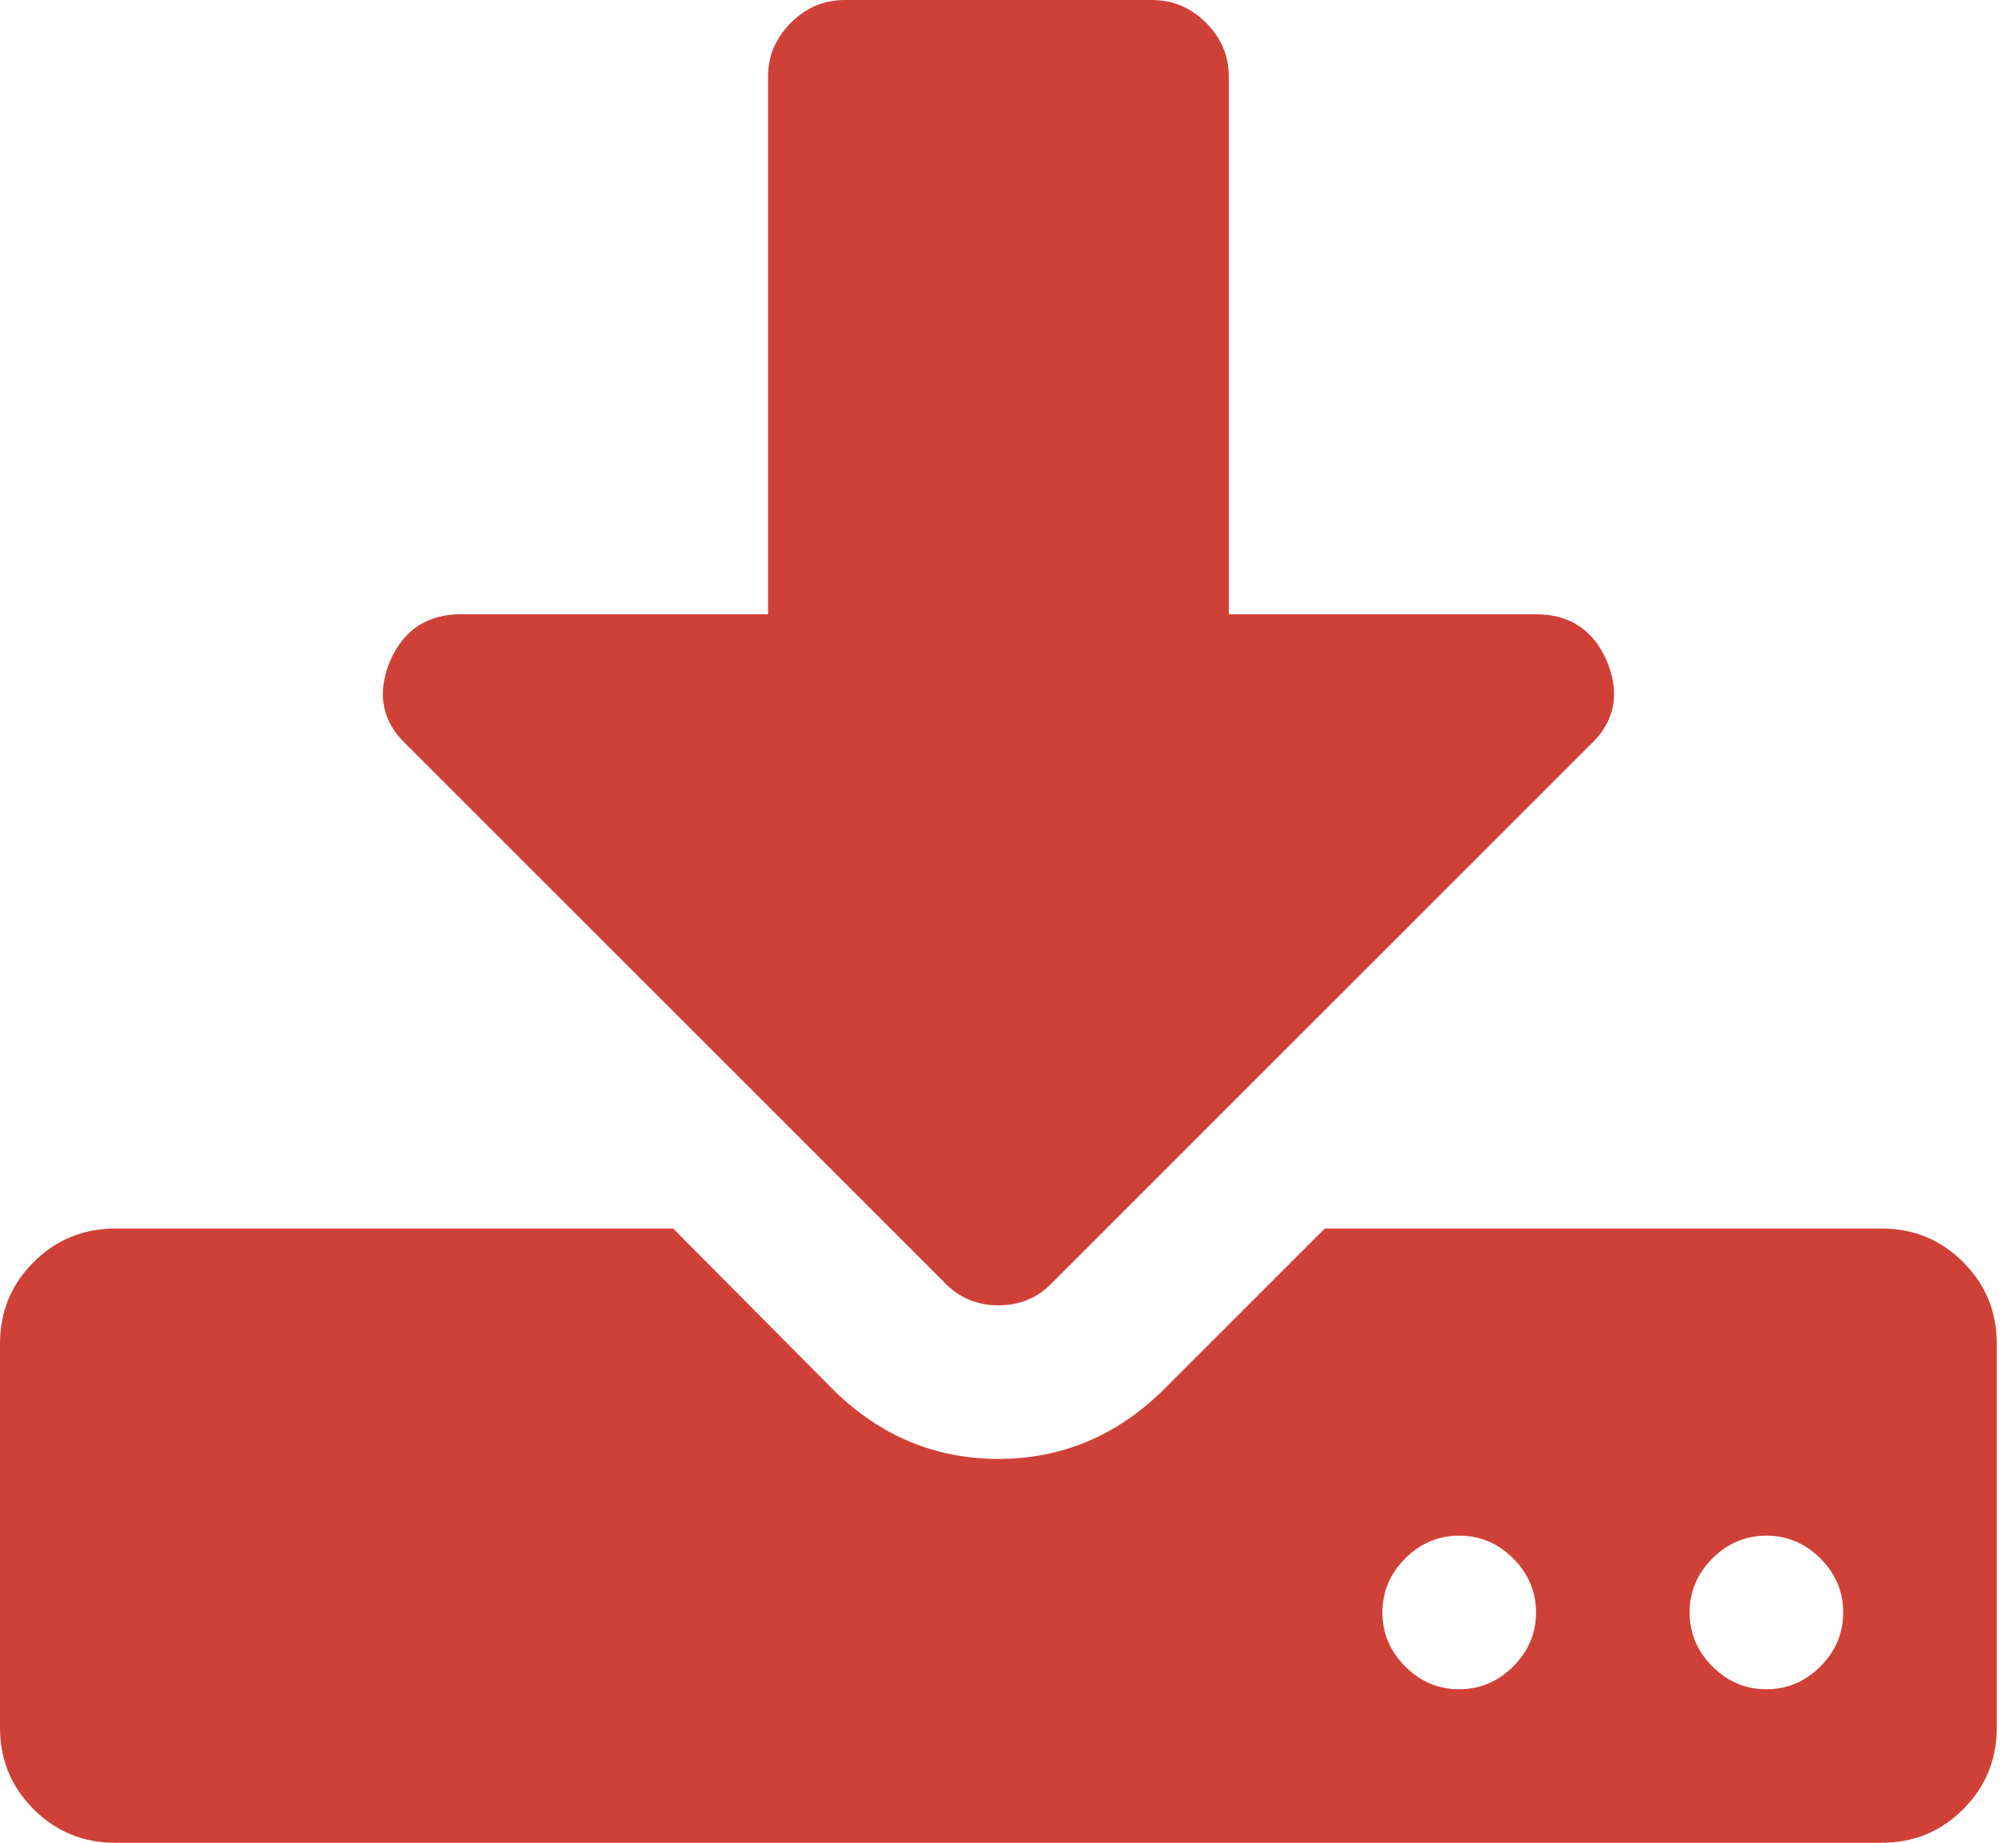
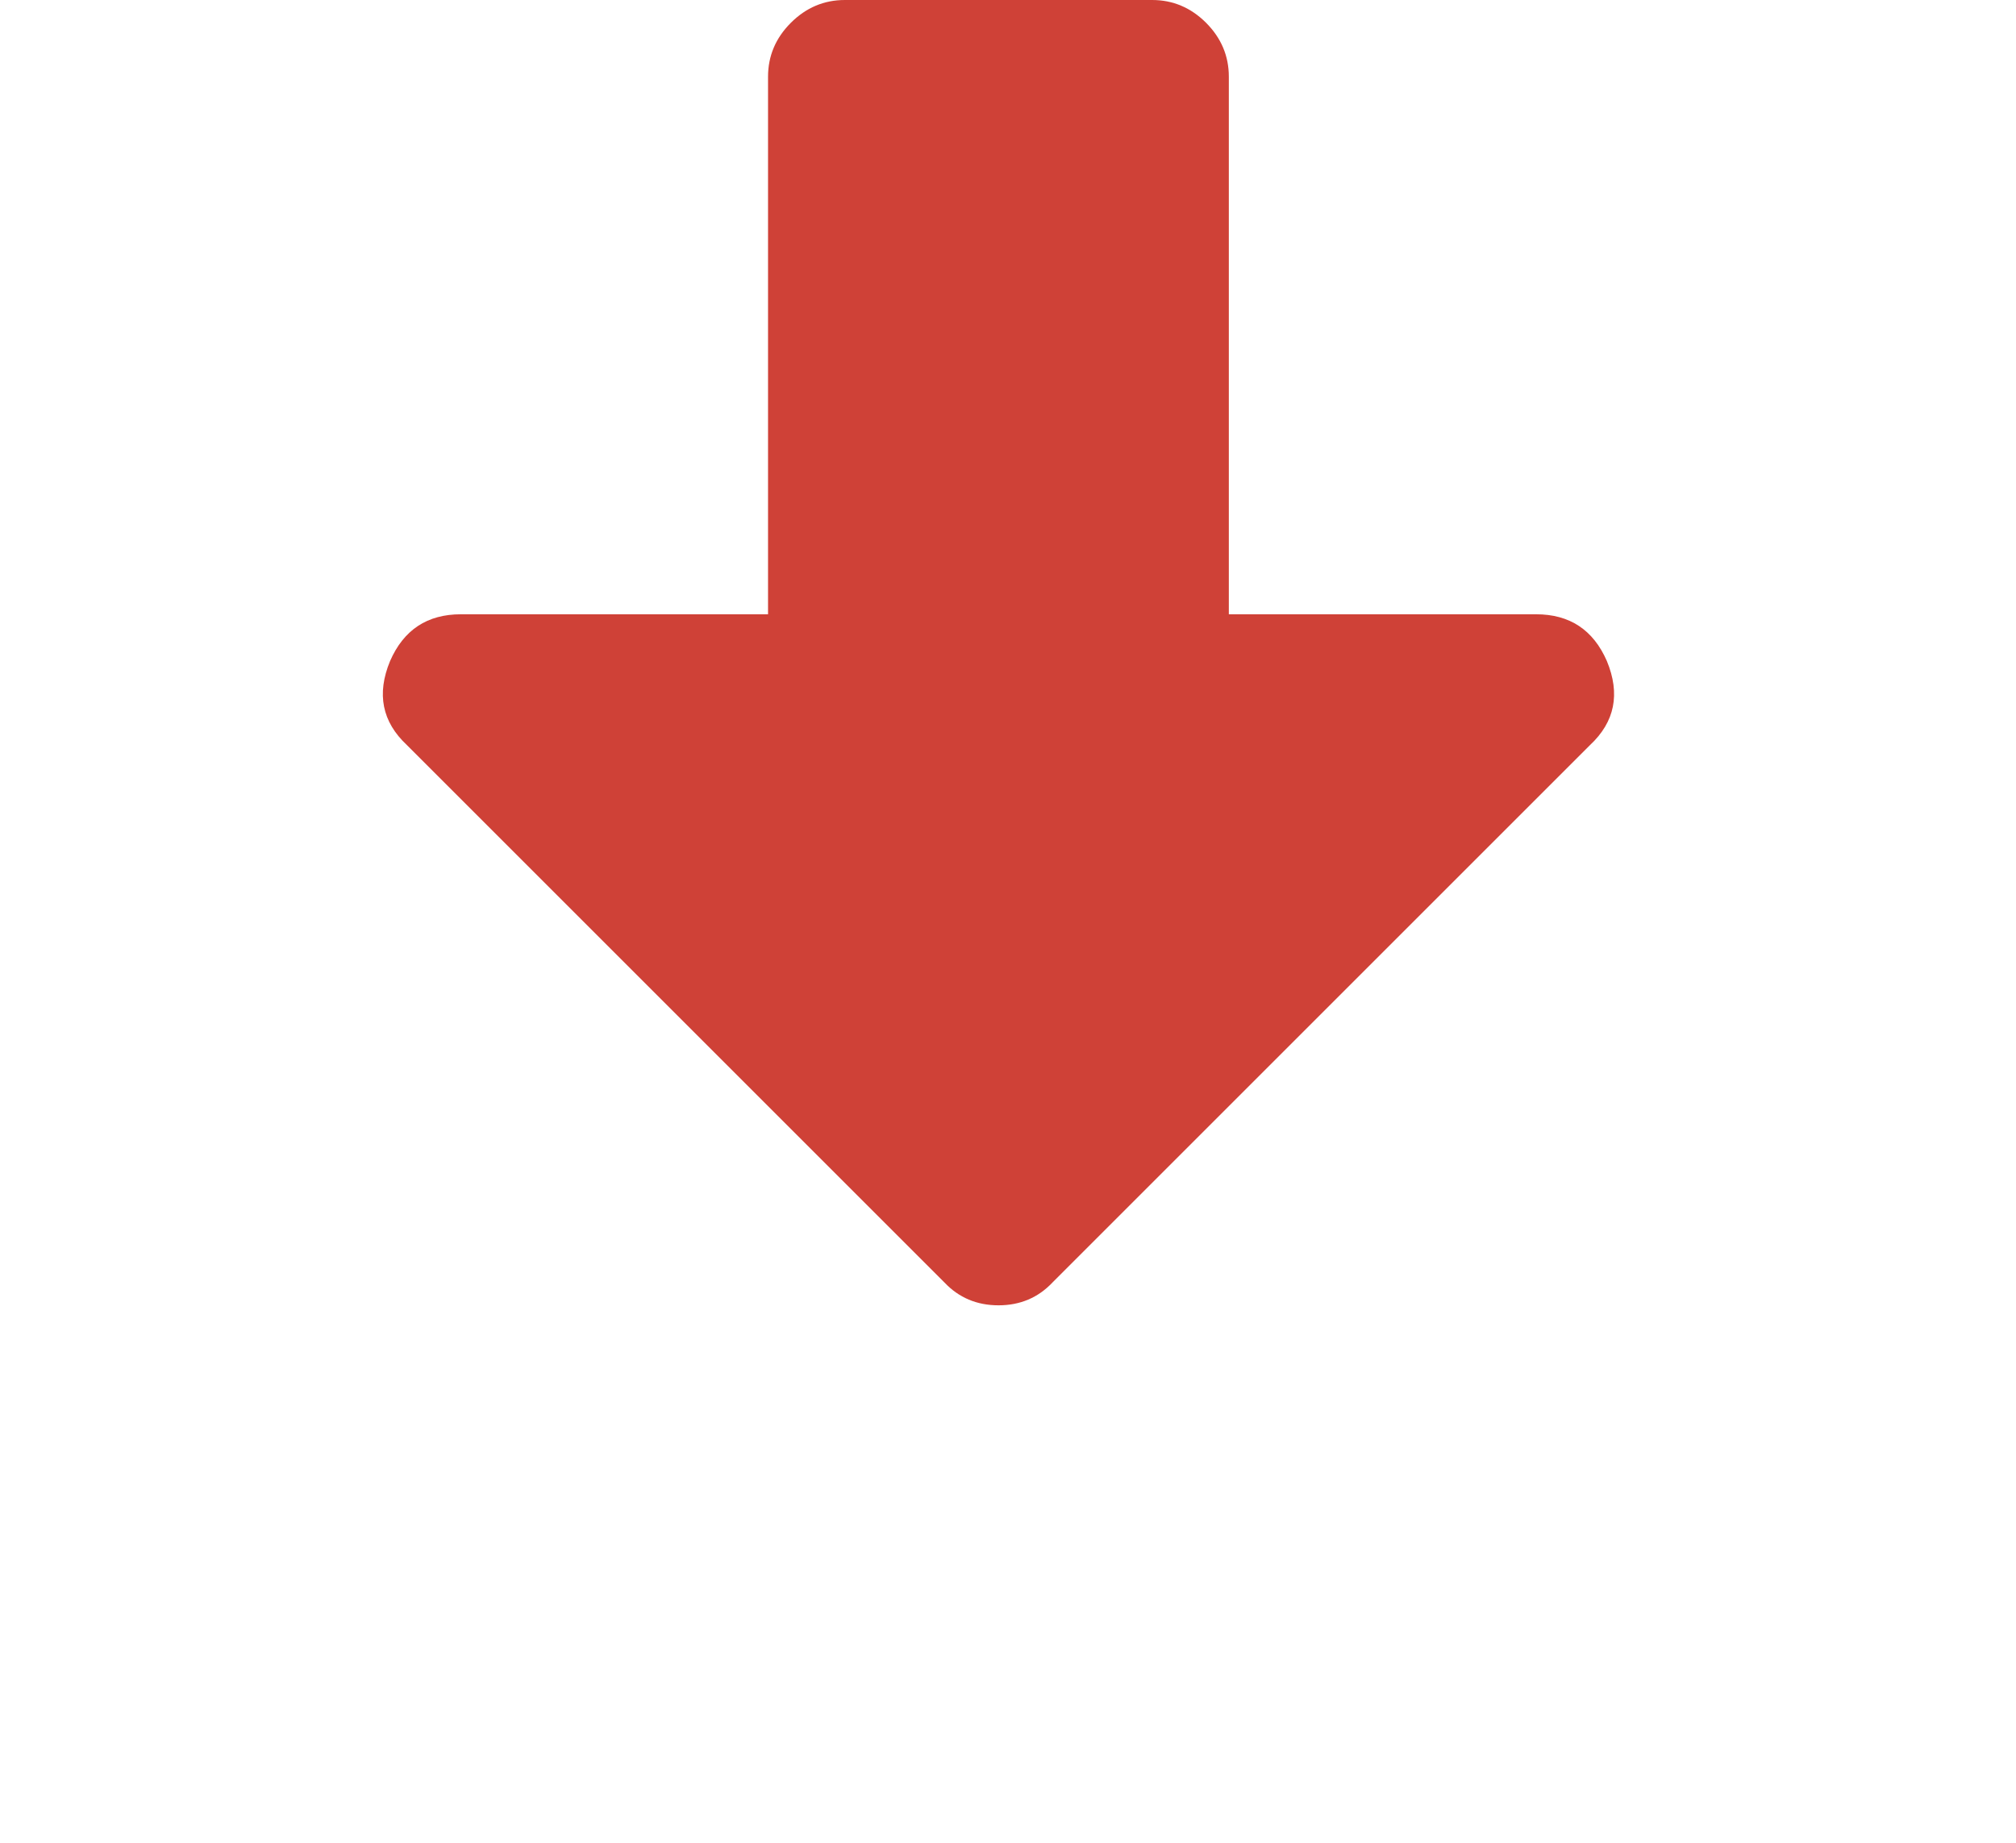
<svg xmlns="http://www.w3.org/2000/svg" width="35" height="32" viewBox="0 0 35 32" fill="none">
-   <path d="M34.083 21.917C33.695 21.528 33.222 21.334 32.667 21.334H23L20.166 24.167C19.361 24.945 18.417 25.334 17.333 25.334C16.25 25.334 15.306 24.945 14.5 24.167L11.688 21.334H2C1.445 21.334 0.972 21.529 0.583 21.917C0.194 22.306 0 22.778 0 23.334V30C0 30.556 0.194 31.028 0.583 31.417C0.972 31.806 1.444 32 2 32H32.667C33.222 32 33.695 31.806 34.083 31.417C34.472 31.028 34.666 30.556 34.666 30V23.334C34.666 22.778 34.472 22.306 34.083 21.917ZM26.271 28.938C26.007 29.202 25.694 29.334 25.333 29.334C24.972 29.334 24.66 29.202 24.396 28.938C24.132 28.674 24 28.361 24 28.001C24 27.64 24.132 27.327 24.396 27.063C24.66 26.799 24.972 26.667 25.333 26.667C25.694 26.667 26.007 26.799 26.271 27.063C26.535 27.327 26.667 27.639 26.667 28.001C26.667 28.361 26.535 28.674 26.271 28.938ZM31.604 28.938C31.34 29.202 31.028 29.334 30.666 29.334C30.305 29.334 29.993 29.202 29.729 28.938C29.465 28.674 29.334 28.361 29.334 28.001C29.334 27.64 29.465 27.327 29.729 27.063C29.993 26.799 30.305 26.667 30.666 26.667C31.028 26.667 31.34 26.799 31.604 27.063C31.868 27.327 32 27.639 32 28.001C32 28.361 31.868 28.674 31.604 28.938Z" fill="#CF4137" />
  <path d="M16.397 22.271C16.647 22.535 16.96 22.667 17.335 22.667C17.71 22.667 18.022 22.535 18.272 22.271L27.605 12.938C28.036 12.535 28.133 12.049 27.897 11.479C27.661 10.938 27.252 10.667 26.668 10.667H21.334V1.333C21.334 0.972 21.202 0.66 20.939 0.396C20.675 0.132 20.362 0 20.002 0H14.668C14.307 0 13.994 0.132 13.73 0.396C13.466 0.66 13.334 0.972 13.334 1.333V10.667H8.001C7.417 10.667 7.008 10.938 6.772 11.479C6.536 12.049 6.633 12.535 7.064 12.938L16.397 22.271Z" fill="#CF4137" />
</svg>